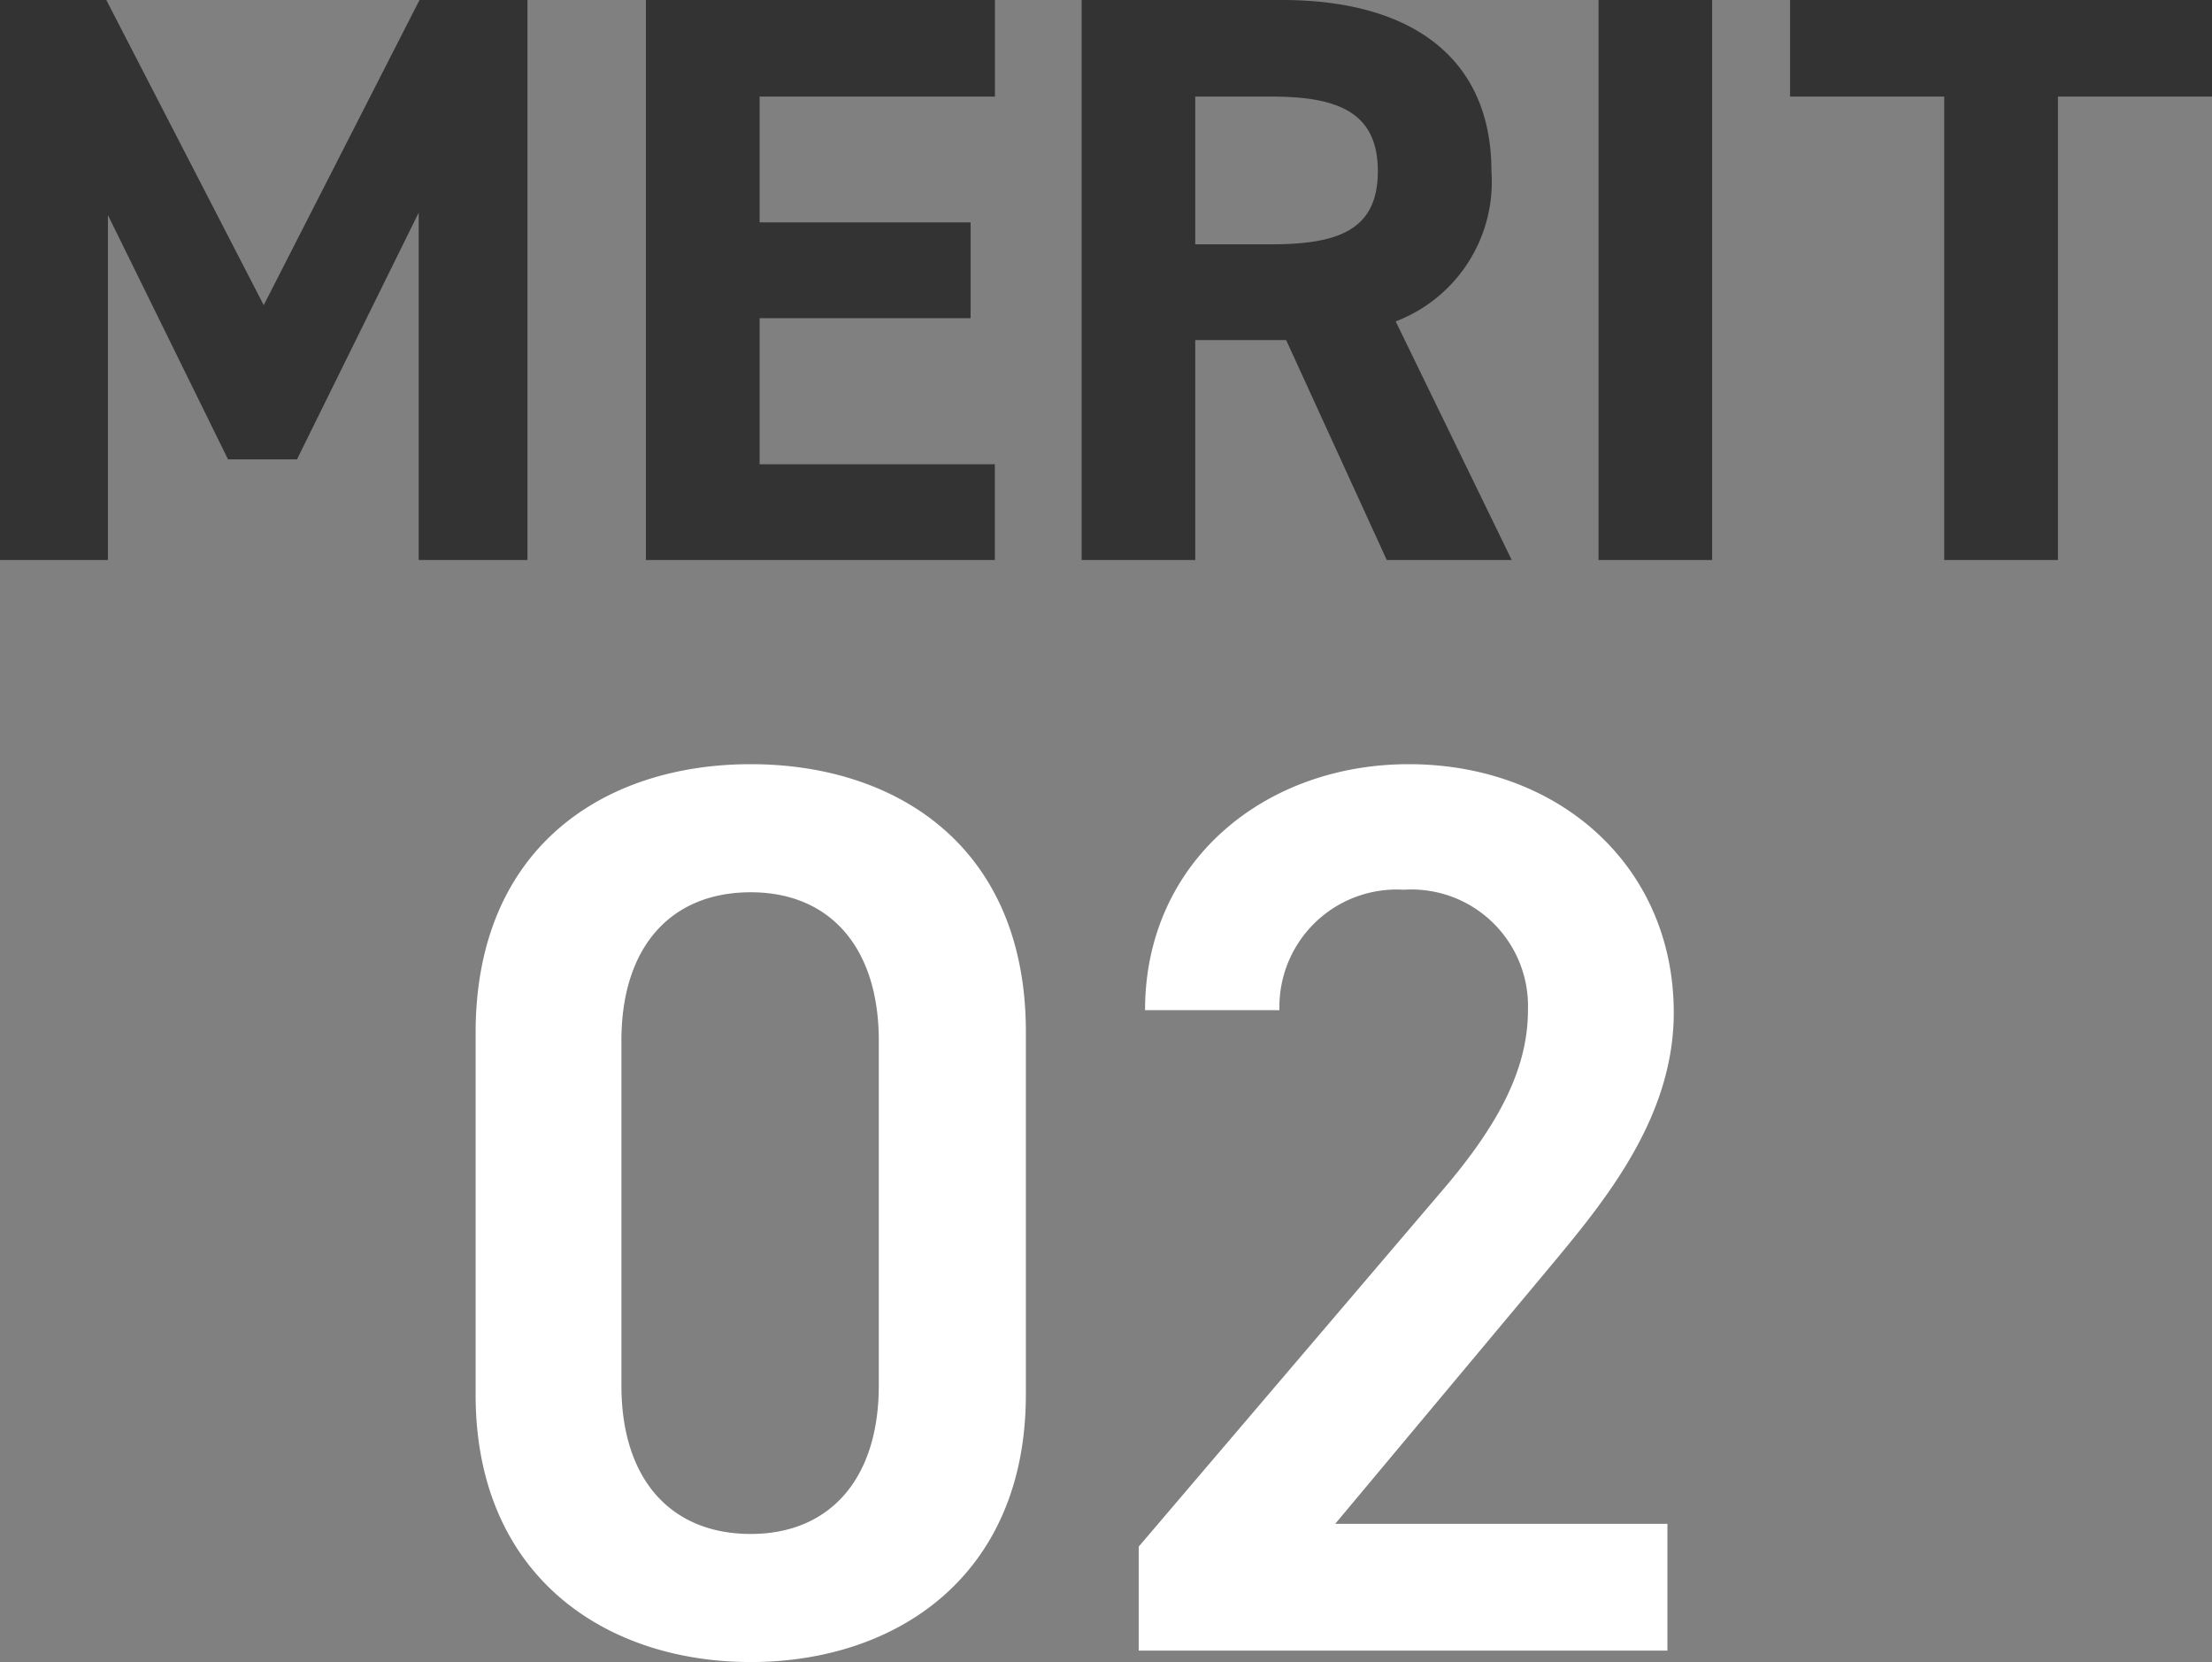
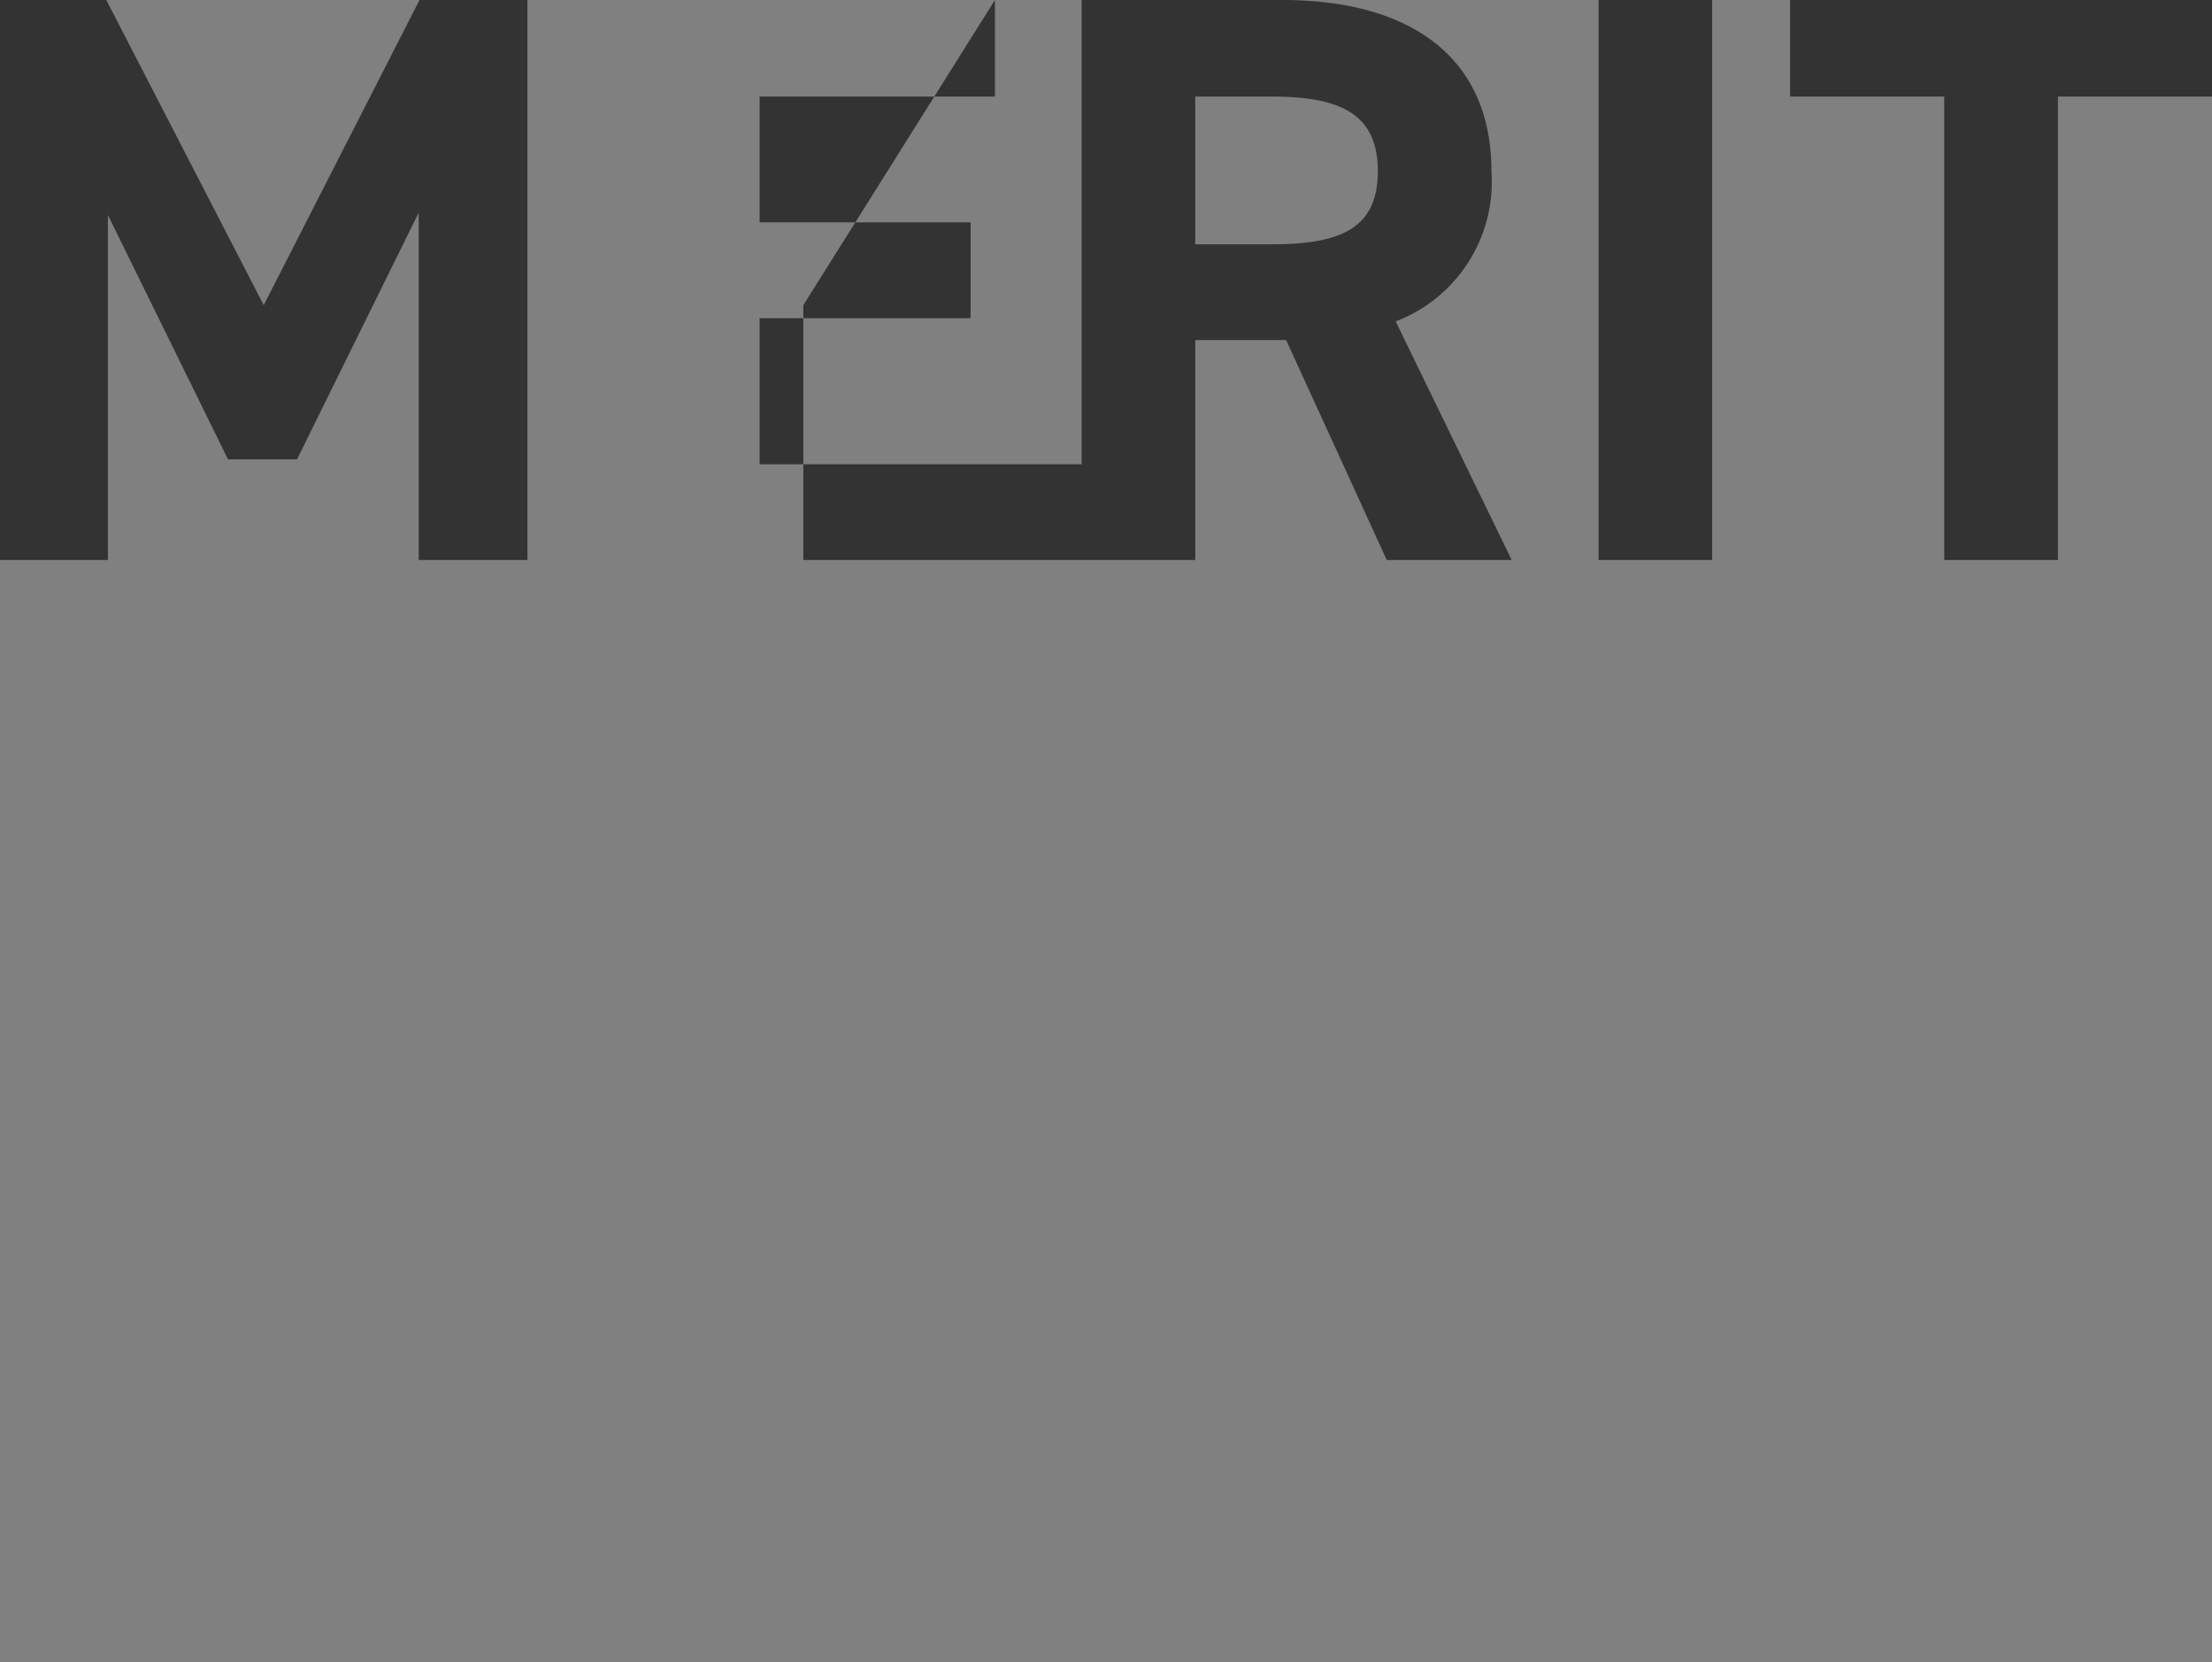
<svg xmlns="http://www.w3.org/2000/svg" width="87.232" height="65.53" viewBox="0 0 87.232 65.53">
  <rect x="0" y="0" width="87.232" height="65.53" fill="#808080" stroke="none" />
  <g id="グループ_97338" data-name="グループ 97338" transform="translate(-917.344 -3582.92)">
-     <path id="パス_185600" data-name="パス 185600" d="M-38.464-22.08h-4.192V0H-38.4V-13.6l4.736,9.632h2.72l4.8-9.728V0h4.288V-22.08h-4.256l-6.144,12.032Zm21.28,0V0h13.76V-3.776H-12.7v-5.76h8.32v-3.776H-12.7v-4.96h9.28V-22.08ZM16.96,0,12.384-9.408a5.89,5.89,0,0,0,3.776-5.92c0-4.48-3.168-6.752-8.256-6.752H0V0H4.48V-8.672H8.064L12.032,0ZM4.48-12.448v-5.824H7.488c2.656,0,4.192.64,4.192,2.944s-1.536,2.88-4.192,2.88ZM24.864-22.08h-4.48V0h4.48Zm3.072,0v3.808h6.08V0H38.5V-18.272h6.08V-22.08Z" transform="translate(960 3605)" fill="#333" />
-     <path id="パス_185602" data-name="パス 185602" d="M-2.2-10.1V-24.4c0-7.3-5.1-10.55-10.85-10.55S-23.9-31.7-23.9-24.35V-10.1C-23.9-2.95-18.8.45-13.05.45S-2.2-2.95-2.2-10.1ZM-8-24.05v13.6c0,3.7-1.95,5.85-5.05,5.85-3.15,0-5.1-2.15-5.1-5.85v-13.6c0-3.7,1.95-5.85,5.1-5.85C-9.95-29.9-8-27.75-8-24.05ZM23.1-5H10l8.15-9.75c2.2-2.65,5.2-6.05,5.2-10.4,0-5.8-4.55-9.8-10.45-9.8-5.7,0-10.4,3.85-10.4,9.7H7.8A4.627,4.627,0,0,1,12.7-30a4.6,4.6,0,0,1,4.9,4.75c0,2.4-1.25,4.65-3.5,7.25L2.25-4.1V0H23.1Z" transform="translate(960 3648)" fill="#fff" />
+     <path id="パス_185600" data-name="パス 185600" d="M-38.464-22.08h-4.192V0H-38.4V-13.6l4.736,9.632h2.72l4.8-9.728V0h4.288V-22.08h-4.256l-6.144,12.032m21.28,0V0h13.76V-3.776H-12.7v-5.76h8.32v-3.776H-12.7v-4.96h9.28V-22.08ZM16.96,0,12.384-9.408a5.89,5.89,0,0,0,3.776-5.92c0-4.48-3.168-6.752-8.256-6.752H0V0H4.48V-8.672H8.064L12.032,0ZM4.48-12.448v-5.824H7.488c2.656,0,4.192.64,4.192,2.944s-1.536,2.88-4.192,2.88ZM24.864-22.08h-4.48V0h4.48Zm3.072,0v3.808h6.08V0H38.5V-18.272h6.08V-22.08Z" transform="translate(960 3605)" fill="#333" />
  </g>
</svg>